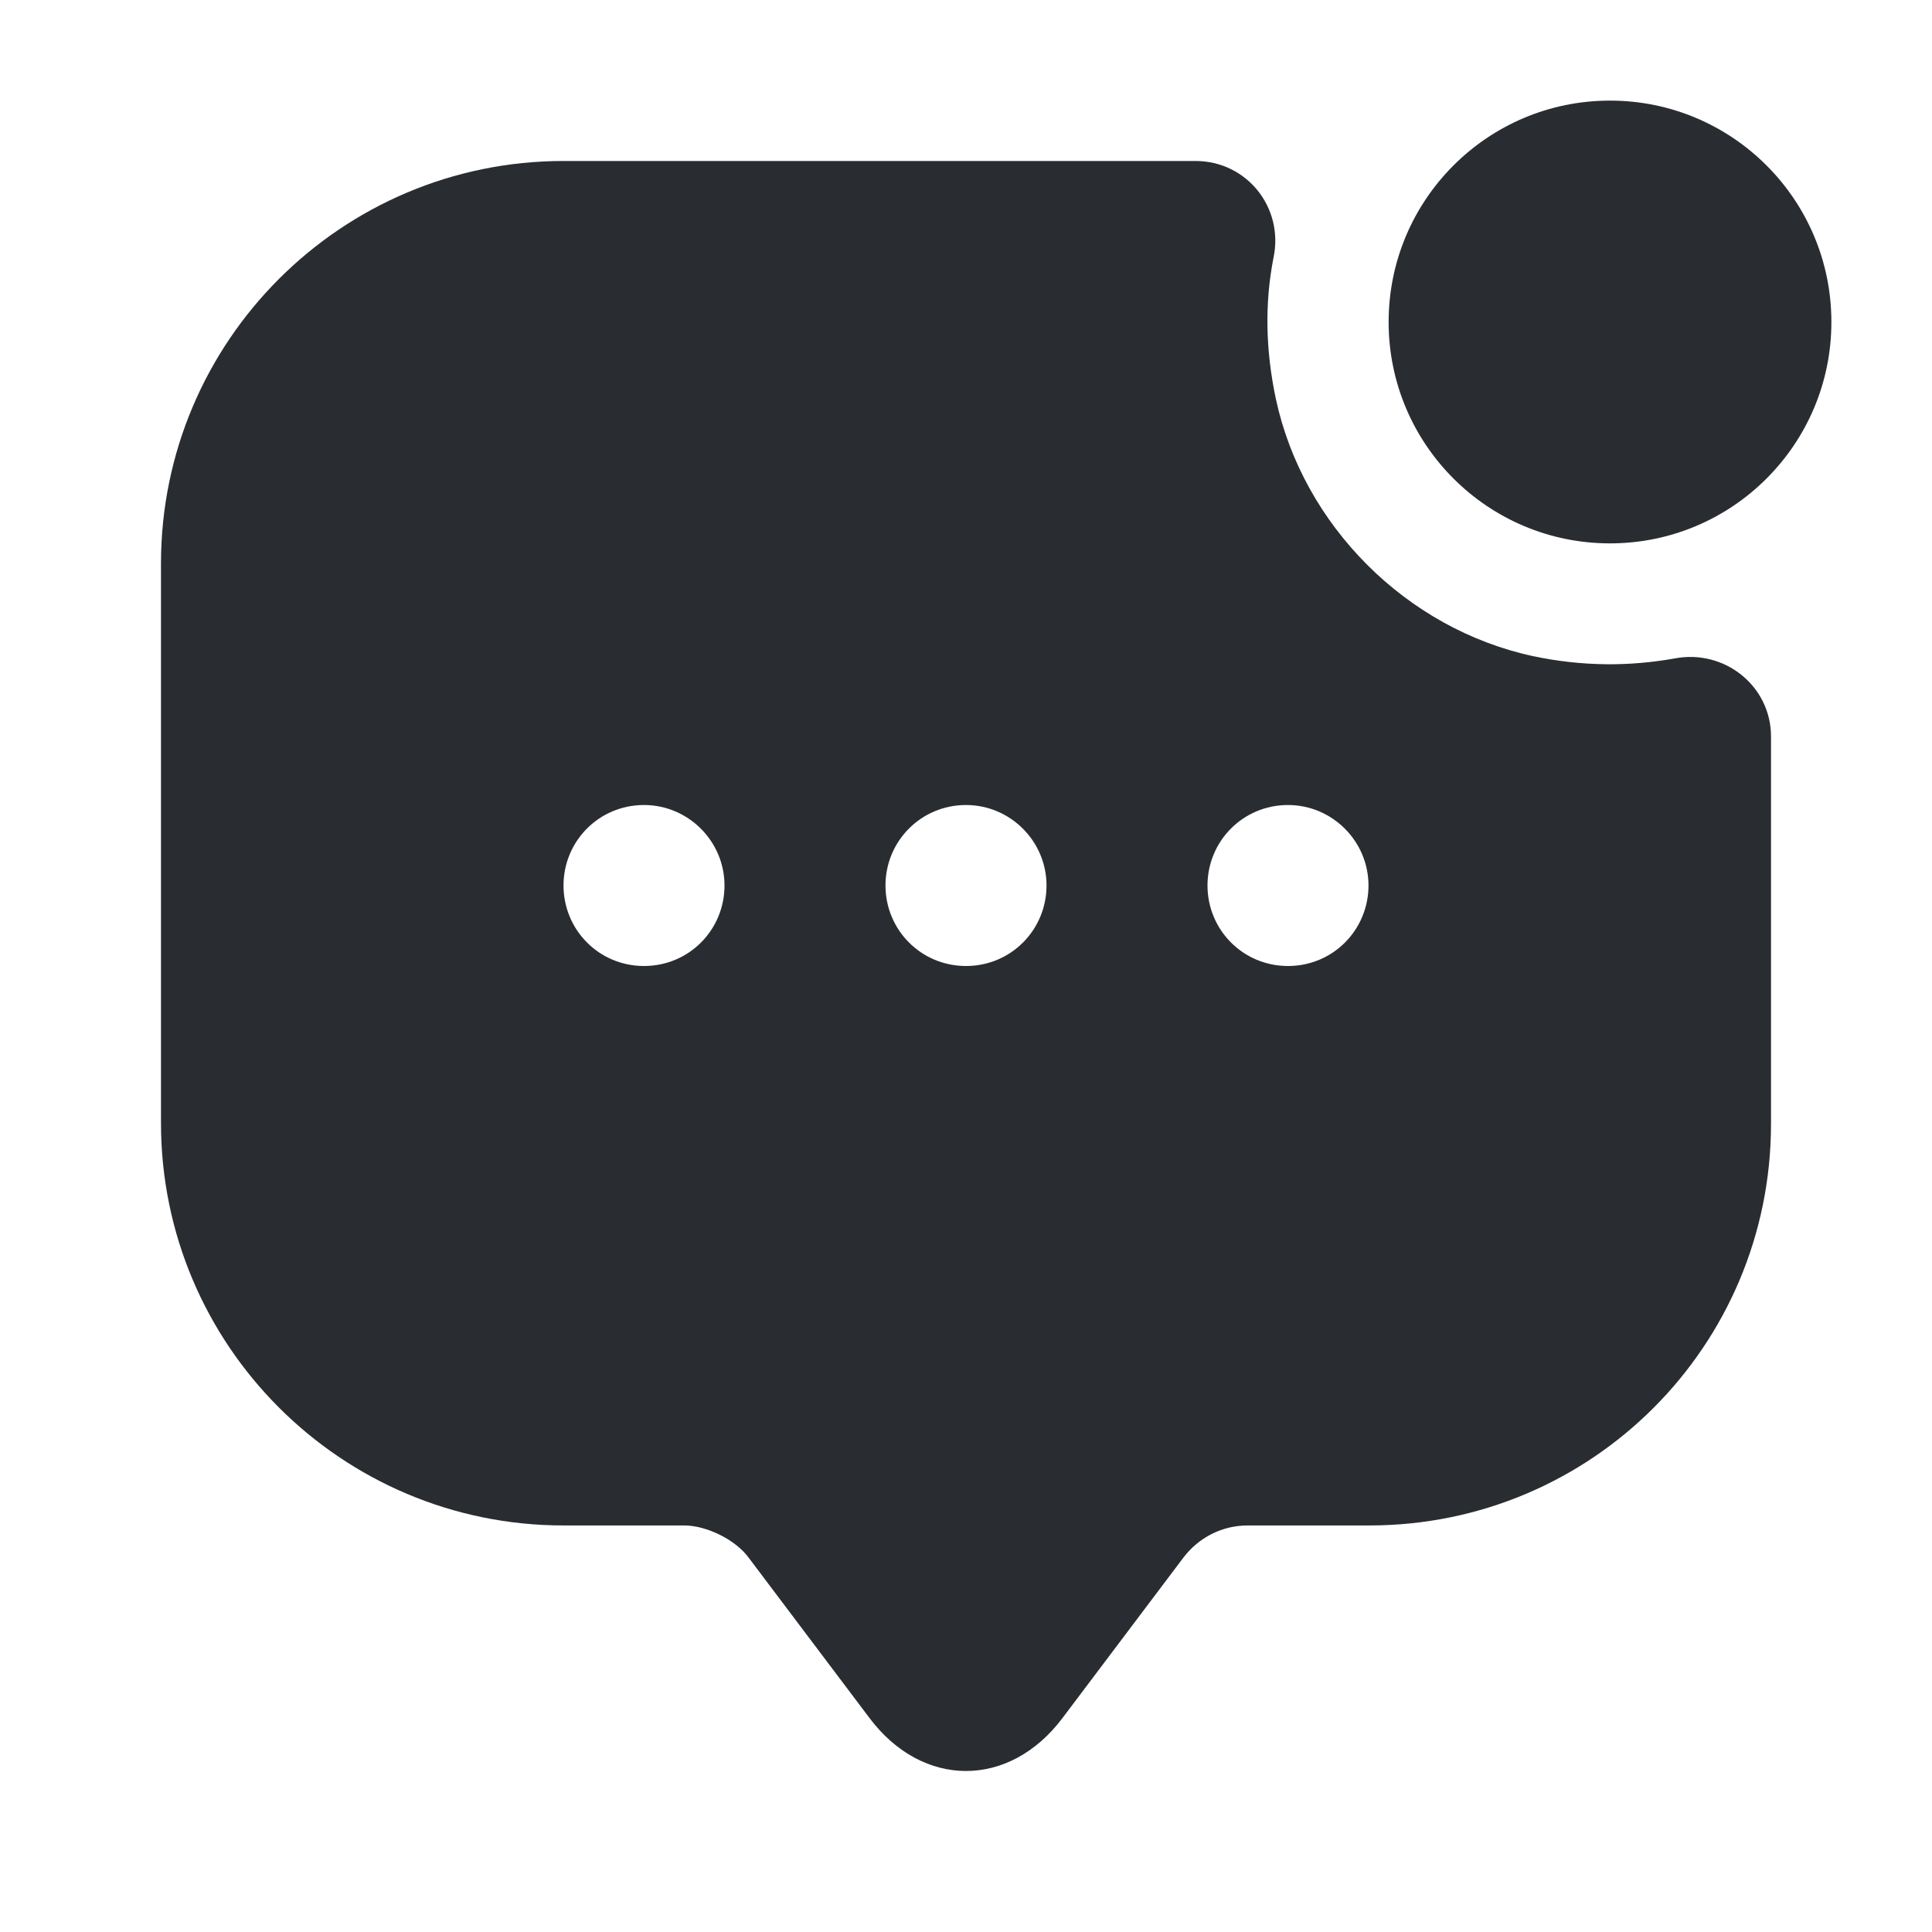
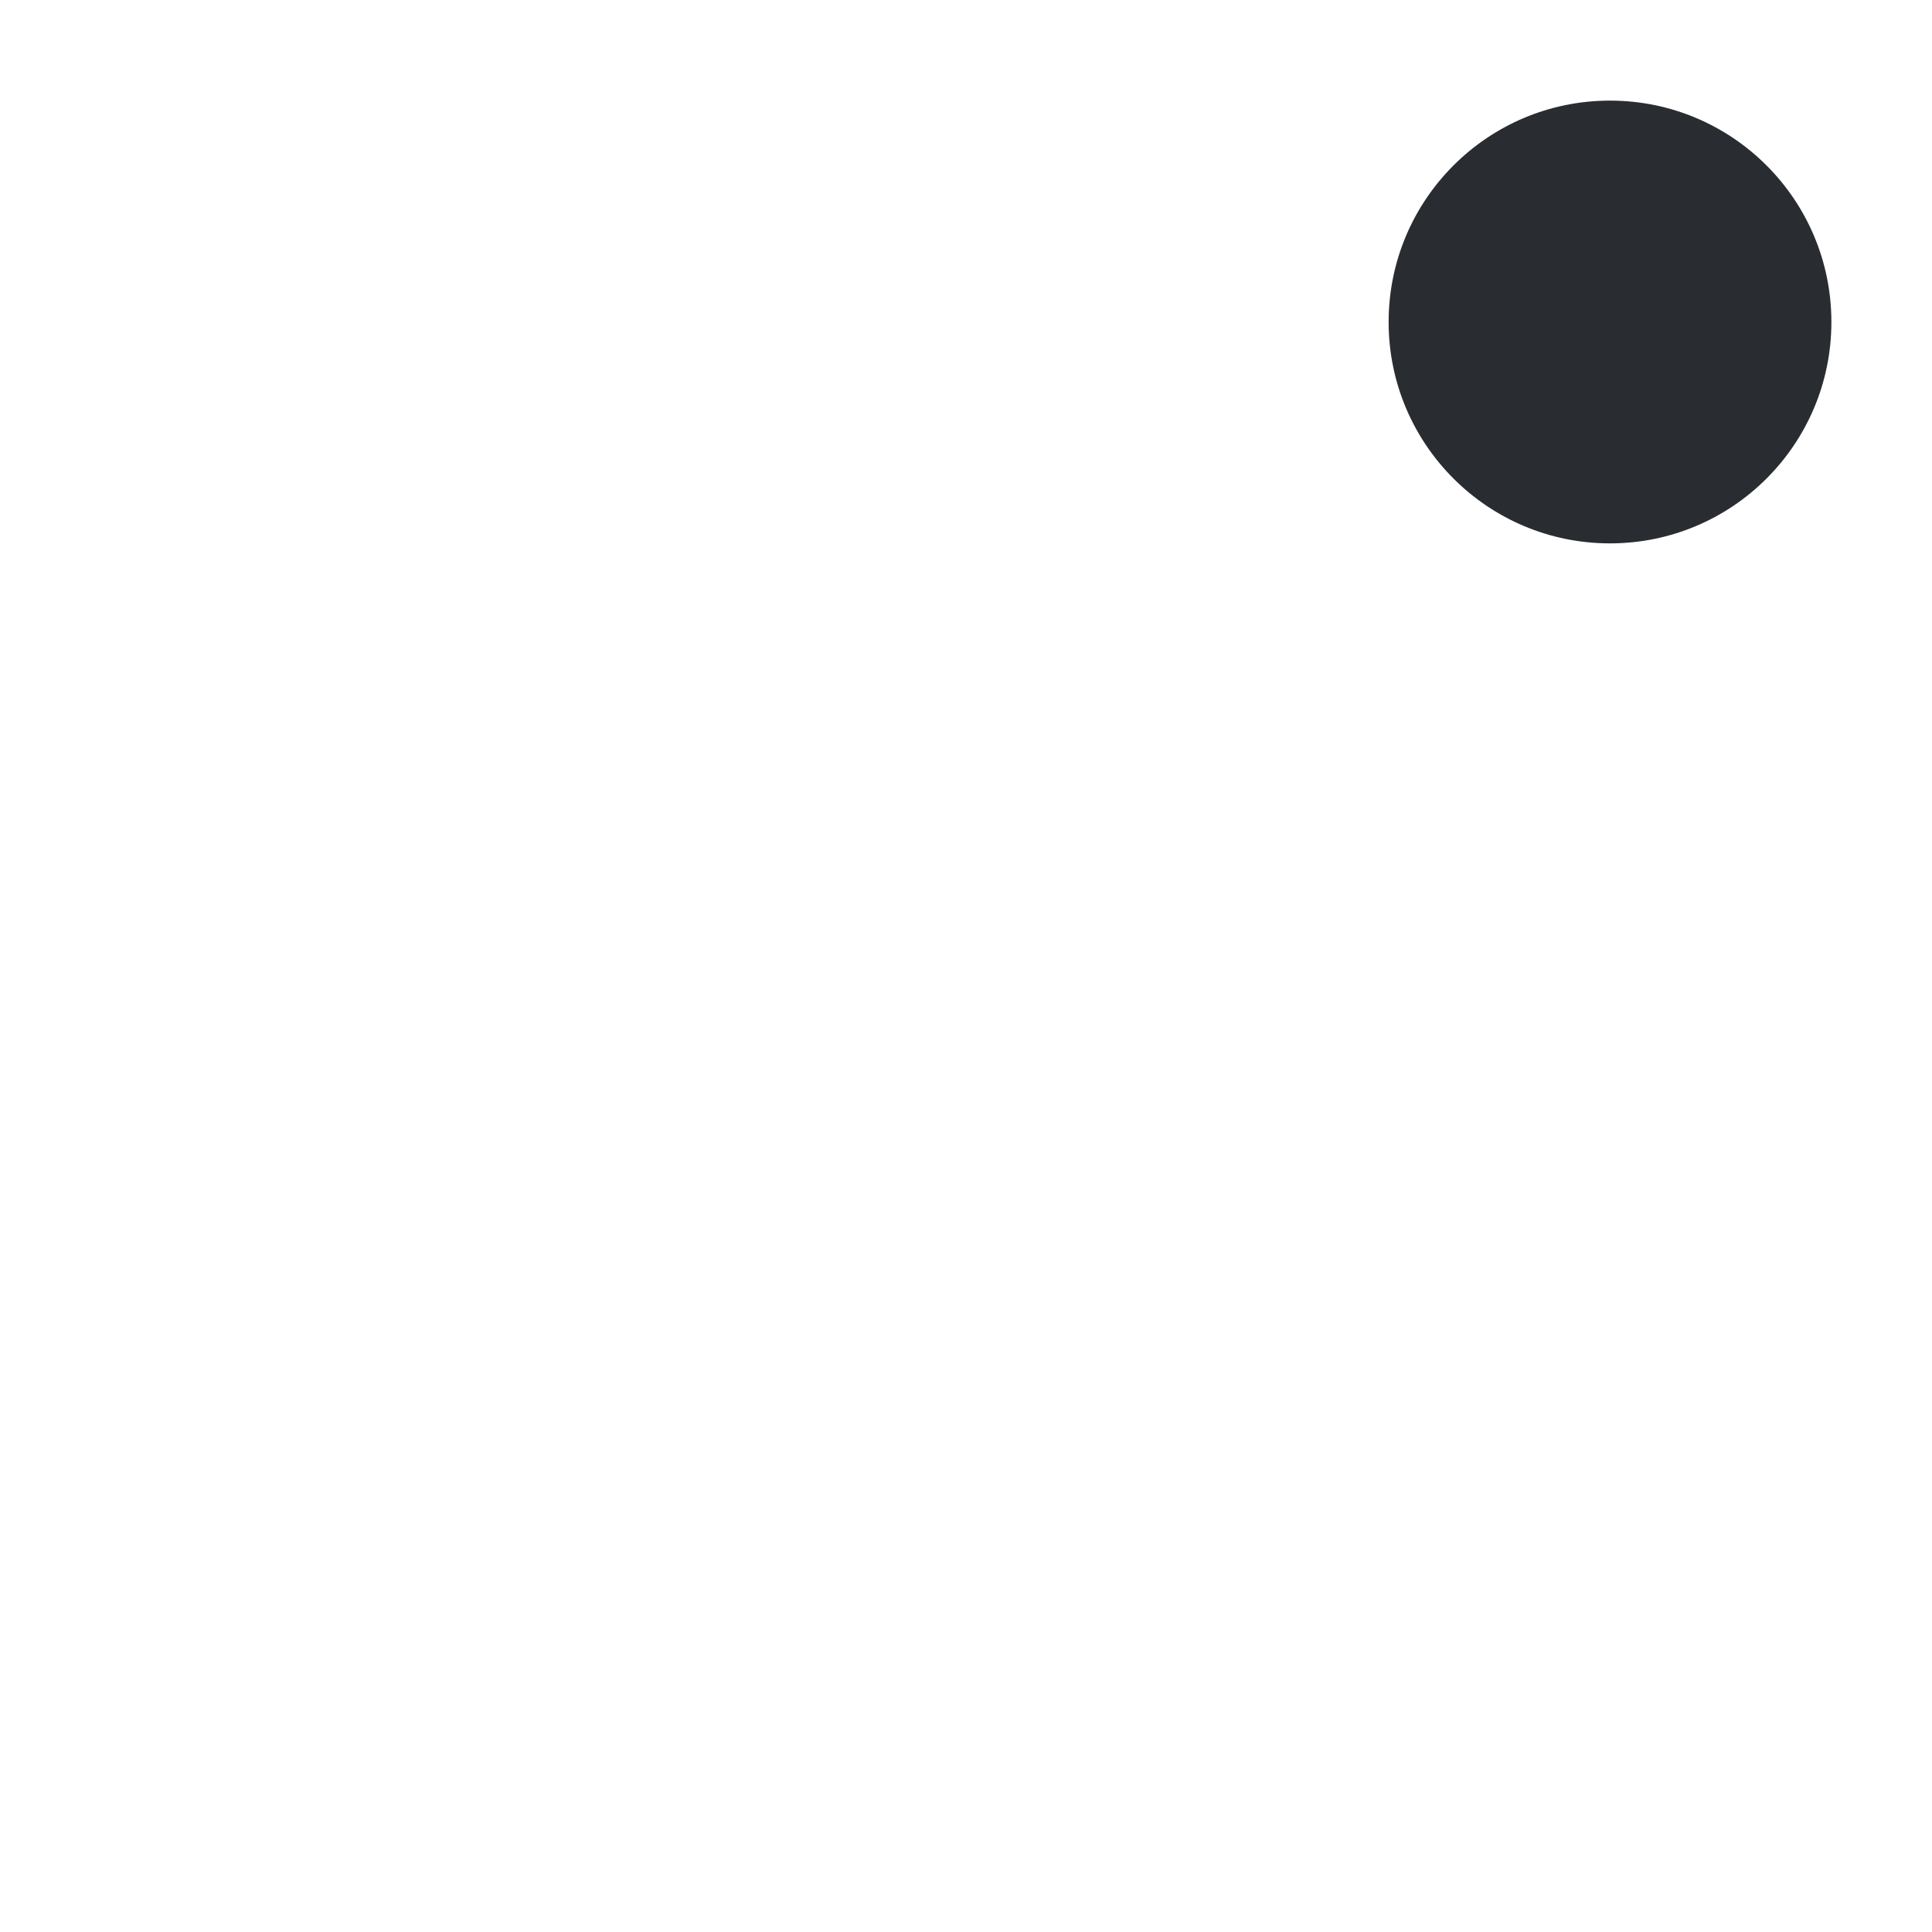
<svg xmlns="http://www.w3.org/2000/svg" fill="none" viewBox="0 0 40 40" height="40" width="40">
  <path fill="#292D32" d="M33.333 11.25C35.865 11.25 37.917 9.198 37.917 6.667C37.917 4.135 35.865 2.083 33.333 2.083C30.802 2.083 28.75 4.135 28.75 6.667C28.75 9.198 30.802 11.25 33.333 11.25Z" />
-   <path fill="#292D32" d="M31.733 13.583C29.117 13.017 26.983 10.883 26.417 8.267C26.2 7.25 26.183 6.267 26.367 5.333C26.583 4.3 25.817 3.333 24.75 3.333H11.667C7.067 3.333 3.333 7.067 3.333 11.667V23.25C3.333 27.85 7.067 31.583 11.667 31.583H14.167C14.633 31.583 15.233 31.883 15.5 32.25L18 35.567C19.1 37.033 20.9 37.033 22 35.567L24.5 32.25C24.817 31.833 25.3 31.583 25.833 31.583H28.35C32.95 31.583 36.667 27.867 36.667 23.267V15.25C36.667 14.2 35.7 13.433 34.667 13.633C33.733 13.8 32.75 13.8 31.733 13.583ZM13.333 20C12.4 20 11.667 19.25 11.667 18.333C11.667 17.417 12.4 16.667 13.333 16.667C14.25 16.667 15 17.417 15 18.333C15 19.25 14.267 20 13.333 20ZM20 20C19.067 20 18.333 19.25 18.333 18.333C18.333 17.417 19.067 16.667 20 16.667C20.917 16.667 21.667 17.417 21.667 18.333C21.667 19.25 20.933 20 20 20ZM26.667 20C25.733 20 25 19.25 25 18.333C25 17.417 25.733 16.667 26.667 16.667C27.583 16.667 28.333 17.417 28.333 18.333C28.333 19.25 27.6 20 26.667 20Z" />
</svg>